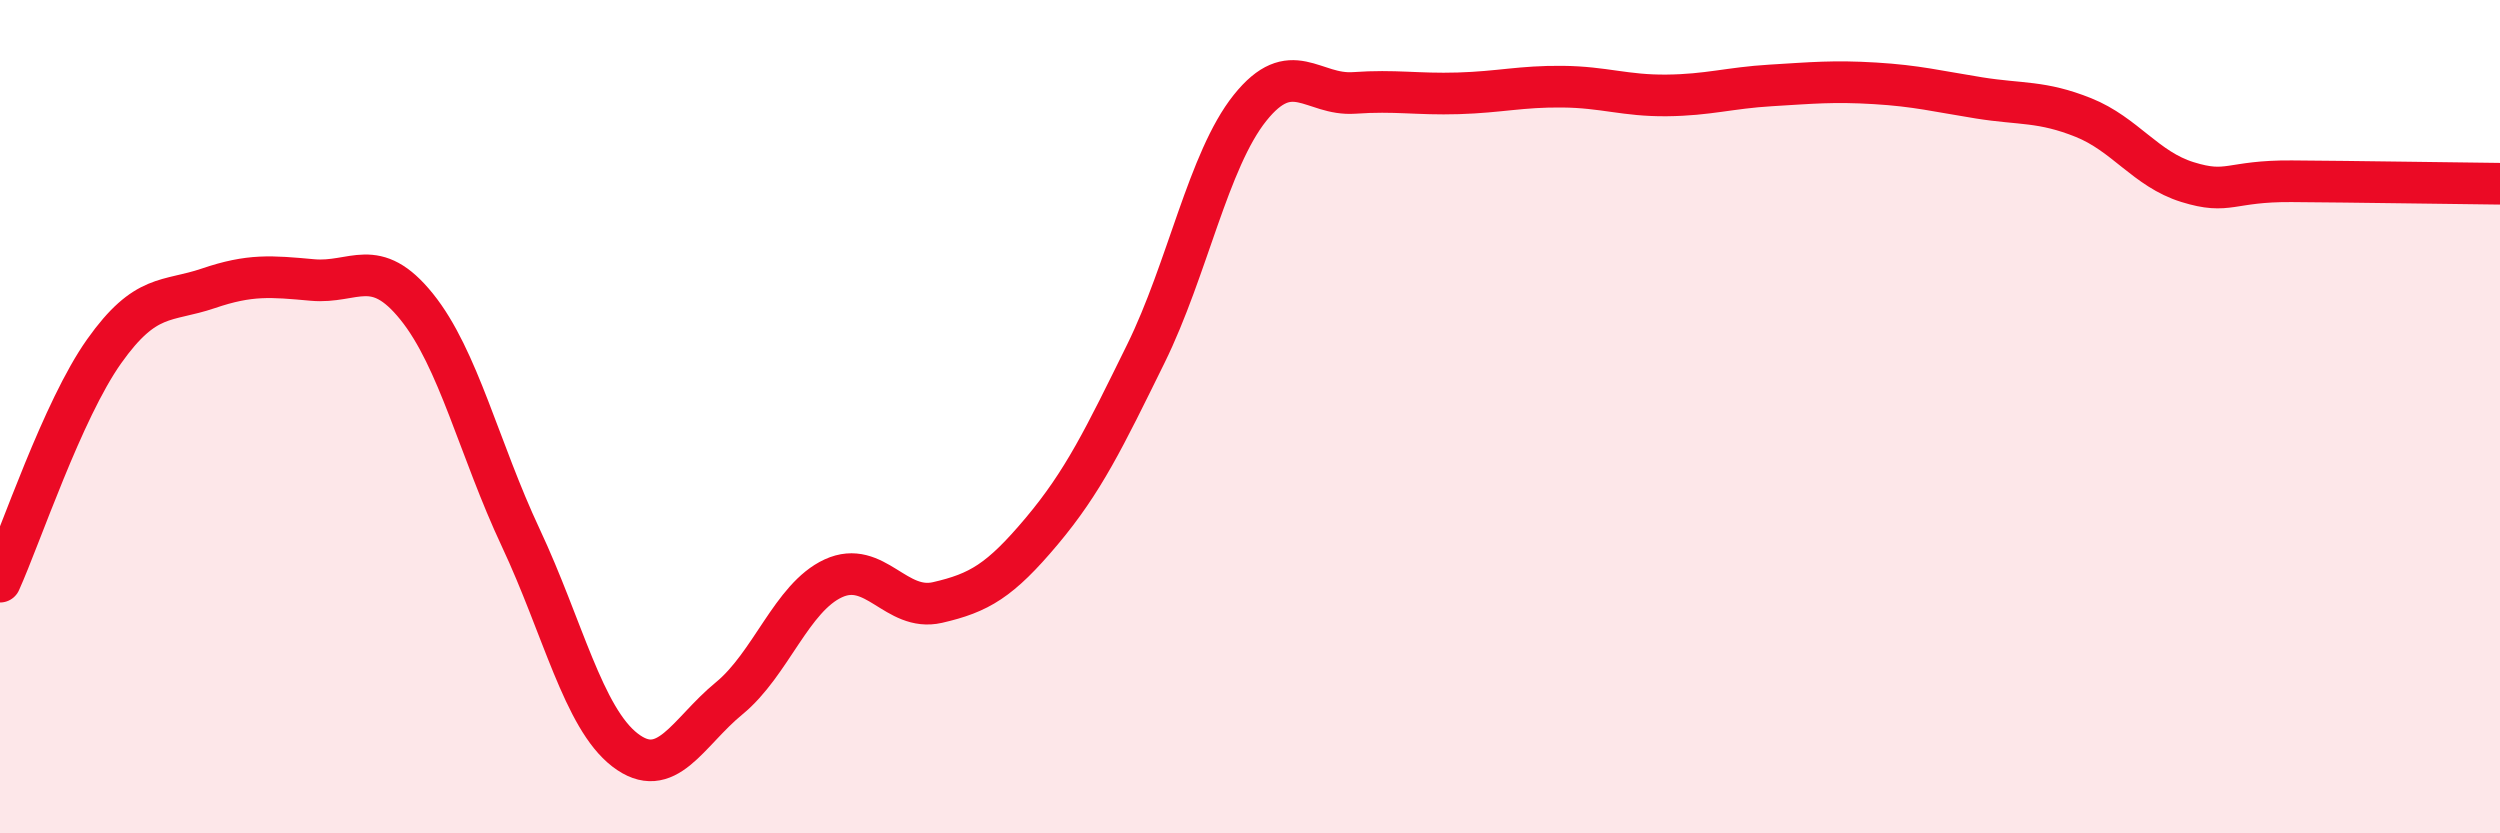
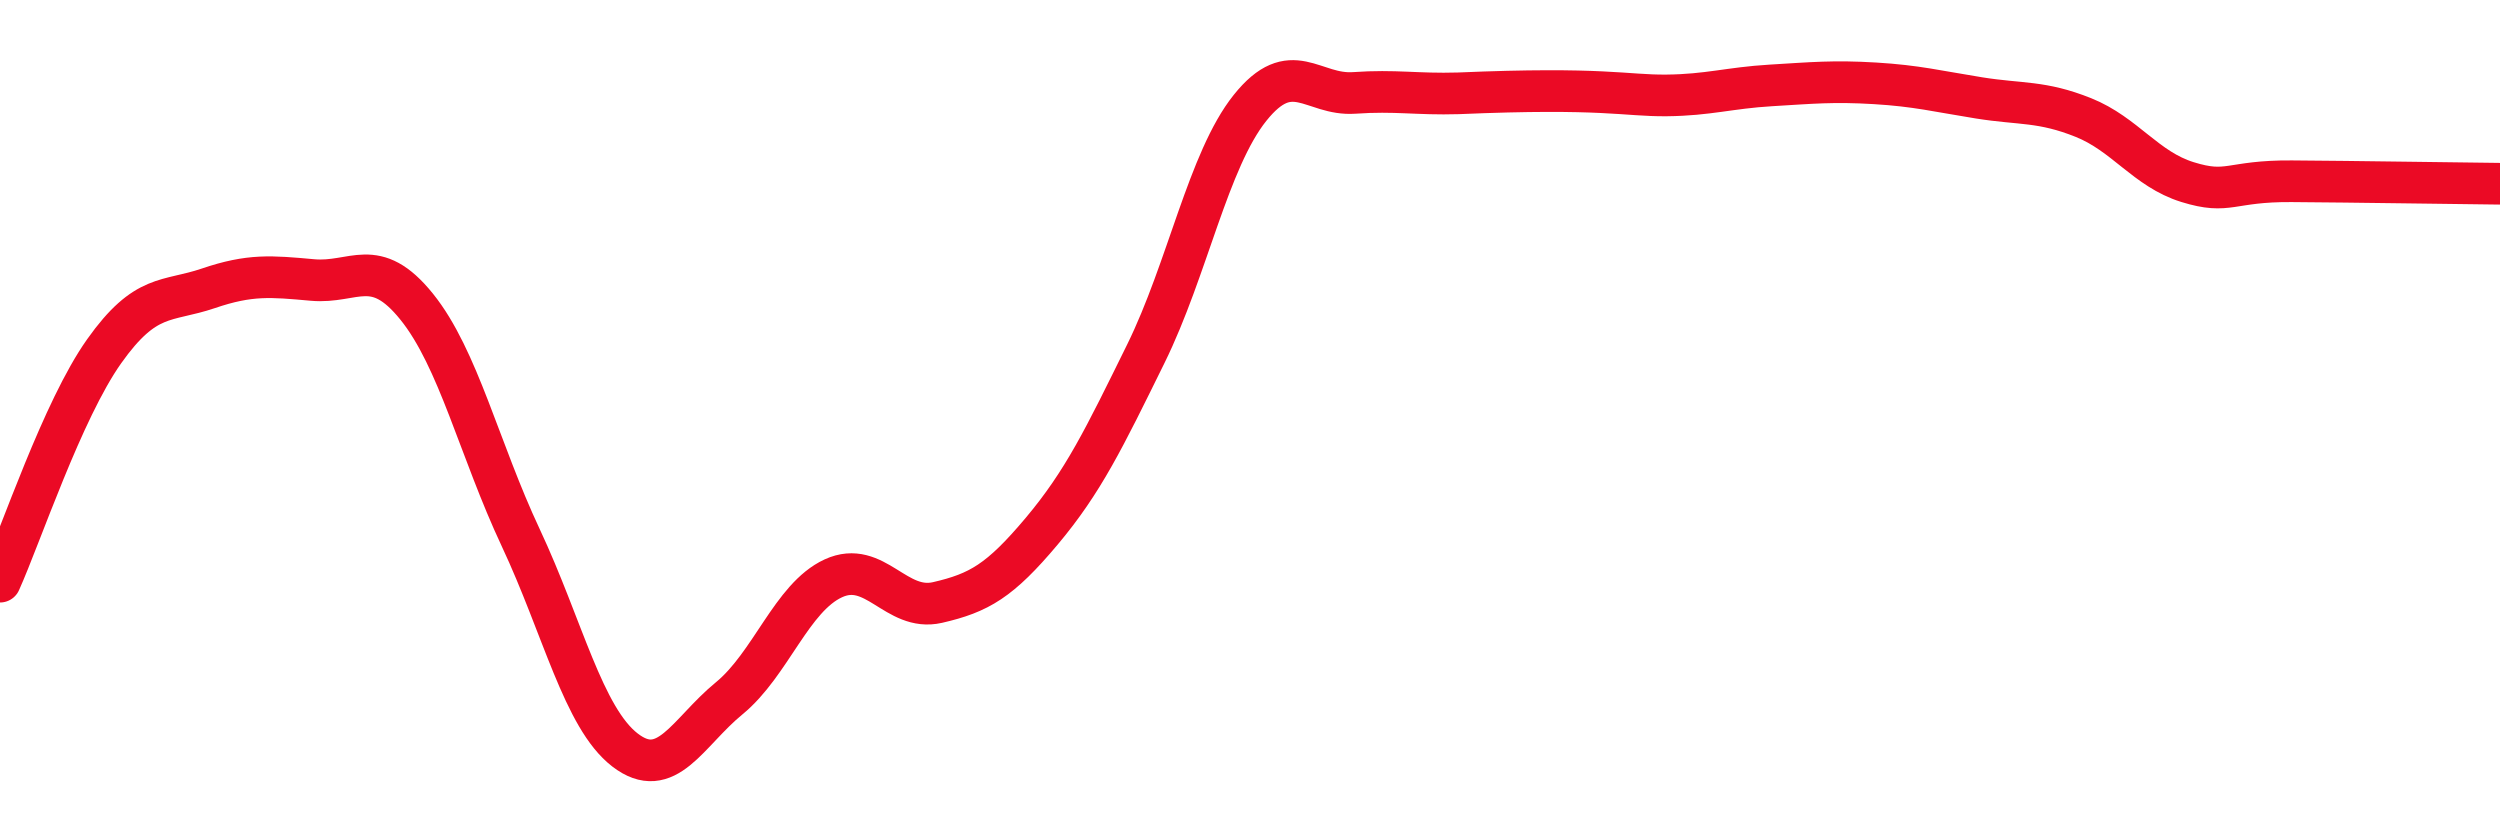
<svg xmlns="http://www.w3.org/2000/svg" width="60" height="20" viewBox="0 0 60 20">
-   <path d="M 0,13.96 C 0.5,12.85 1.5,9.84 2.5,8.43 C 3.5,7.02 4,7.26 5,6.92 C 6,6.58 6.5,6.63 7.5,6.72 C 8.5,6.81 9,6.12 10,7.36 C 11,8.6 11.5,10.78 12.5,12.91 C 13.5,15.04 14,17.23 15,18 C 16,18.77 16.5,17.58 17.5,16.76 C 18.5,15.94 19,14.34 20,13.88 C 21,13.42 21.5,14.69 22.5,14.46 C 23.5,14.23 24,13.94 25,12.75 C 26,11.56 26.5,10.52 27.5,8.49 C 28.5,6.46 29,3.84 30,2.59 C 31,1.34 31.5,2.3 32.5,2.23 C 33.5,2.16 34,2.27 35,2.24 C 36,2.21 36.5,2.07 37.5,2.08 C 38.5,2.09 39,2.3 40,2.29 C 41,2.28 41.5,2.11 42.5,2.05 C 43.5,1.99 44,1.94 45,2 C 46,2.06 46.5,2.19 47.5,2.35 C 48.5,2.51 49,2.42 50,2.82 C 51,3.22 51.5,4.06 52.5,4.37 C 53.5,4.68 53.5,4.34 55,4.35 C 56.5,4.36 59,4.4 60,4.41L60 20L0 20Z" fill="#EB0A25" opacity="0.1" stroke-linecap="round" stroke-linejoin="round" />
-   <path d="M 0,13.96 C 0.5,12.85 1.5,9.84 2.5,8.43 C 3.5,7.02 4,7.26 5,6.92 C 6,6.58 6.5,6.63 7.5,6.72 C 8.5,6.81 9,6.12 10,7.36 C 11,8.6 11.5,10.78 12.5,12.91 C 13.5,15.04 14,17.23 15,18 C 16,18.77 16.5,17.58 17.5,16.76 C 18.5,15.94 19,14.34 20,13.88 C 21,13.42 21.5,14.69 22.5,14.46 C 23.5,14.23 24,13.94 25,12.75 C 26,11.56 26.5,10.52 27.5,8.49 C 28.5,6.46 29,3.84 30,2.59 C 31,1.34 31.5,2.3 32.5,2.23 C 33.5,2.16 34,2.27 35,2.24 C 36,2.21 36.5,2.07 37.5,2.08 C 38.5,2.09 39,2.3 40,2.29 C 41,2.28 41.5,2.11 42.5,2.05 C 43.5,1.99 44,1.94 45,2 C 46,2.06 46.5,2.19 47.5,2.35 C 48.5,2.51 49,2.42 50,2.82 C 51,3.22 51.5,4.06 52.5,4.37 C 53.5,4.68 53.5,4.34 55,4.35 C 56.5,4.36 59,4.4 60,4.41" stroke="#EB0A25" stroke-width="1" fill="none" stroke-linecap="round" stroke-linejoin="round" />
+   <path d="M 0,13.96 C 0.5,12.85 1.5,9.84 2.5,8.43 C 3.5,7.02 4,7.26 5,6.92 C 6,6.58 6.5,6.63 7.5,6.72 C 8.5,6.81 9,6.12 10,7.36 C 11,8.6 11.5,10.78 12.5,12.91 C 13.5,15.04 14,17.23 15,18 C 16,18.77 16.5,17.58 17.5,16.76 C 18.5,15.94 19,14.34 20,13.88 C 21,13.42 21.5,14.69 22.5,14.46 C 23.5,14.23 24,13.94 25,12.75 C 26,11.56 26.5,10.52 27.5,8.49 C 28.5,6.46 29,3.84 30,2.59 C 31,1.34 31.5,2.3 32.5,2.23 C 33.5,2.16 34,2.27 35,2.24 C 38.5,2.09 39,2.3 40,2.29 C 41,2.28 41.5,2.11 42.5,2.05 C 43.5,1.99 44,1.94 45,2 C 46,2.06 46.5,2.19 47.5,2.35 C 48.5,2.51 49,2.42 50,2.82 C 51,3.22 51.5,4.06 52.5,4.37 C 53.5,4.68 53.5,4.34 55,4.35 C 56.5,4.36 59,4.4 60,4.41" stroke="#EB0A25" stroke-width="1" fill="none" stroke-linecap="round" stroke-linejoin="round" />
</svg>